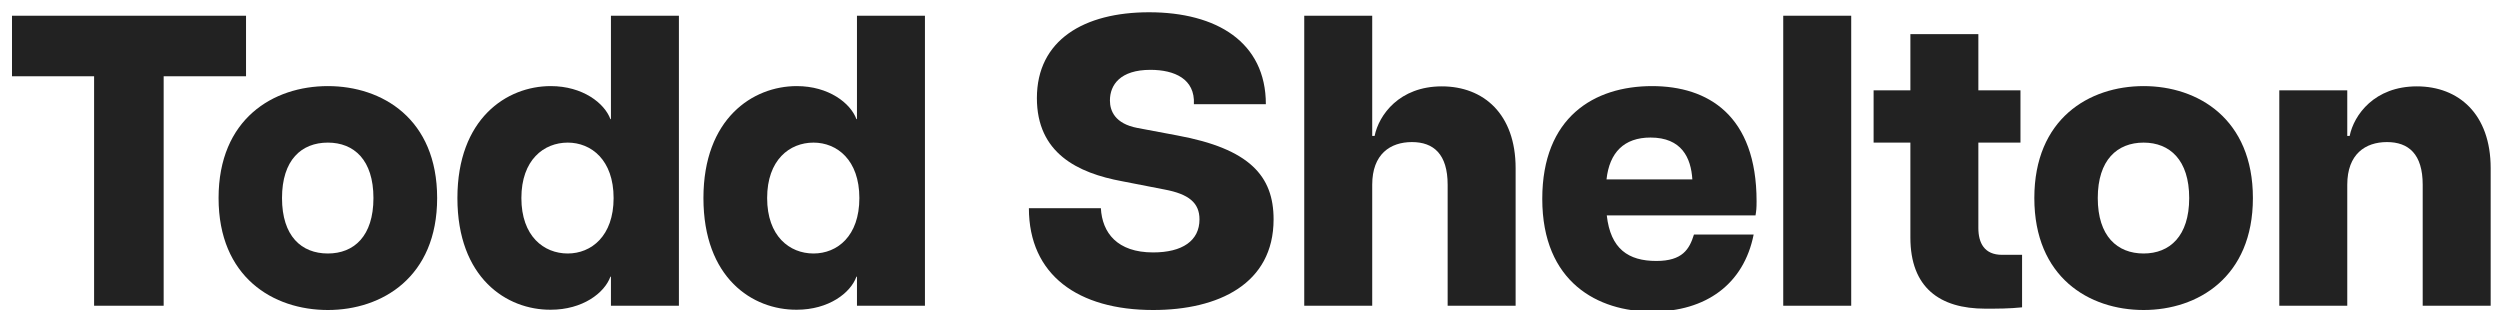
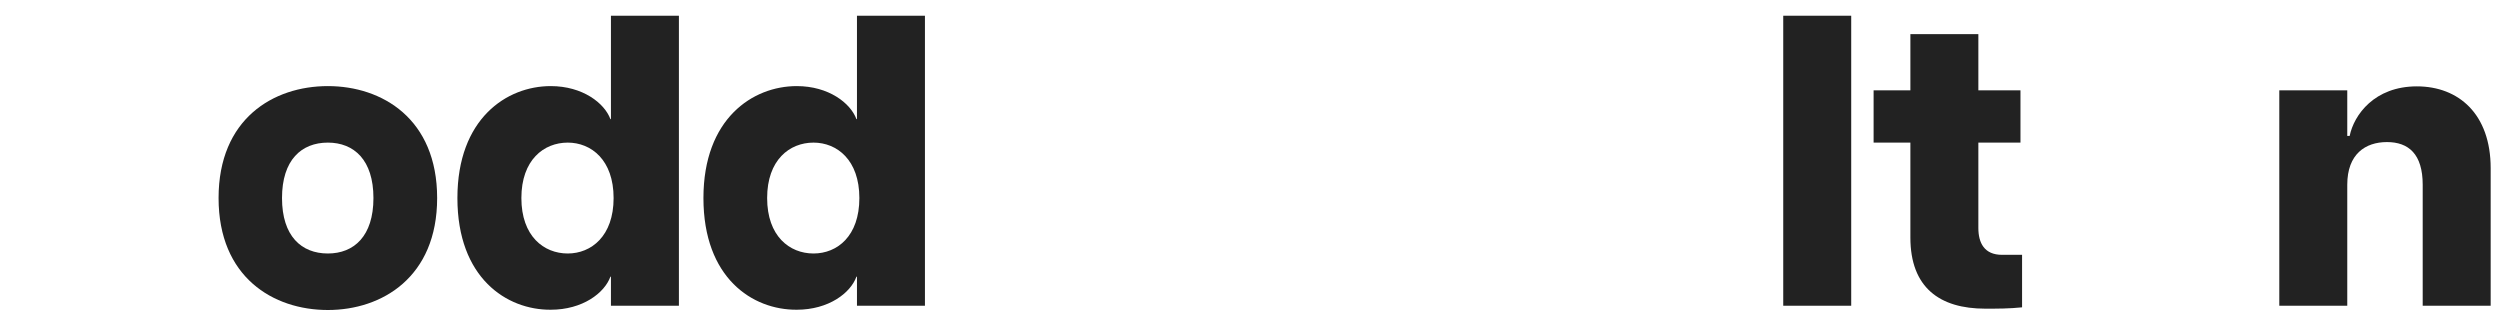
<svg xmlns="http://www.w3.org/2000/svg" version="1.1" id="Layer_1" x="0px" y="0px" viewBox="0 0 937.9 116.4" style="enable-background:new 0 0 937.9 116.4;" xml:space="preserve">
  <style type="text/css">
	.st0{fill:#222222;}
</style>
  <g>
    <g>
-       <path class="st0" d="M35.3,28.6H4.5V5.9h87.8v22.7H61.4v86.1H35.3V28.6z" />
-     </g>
+       </g>
    <g>
      <path class="st0" d="M82,74.3c0-29.7,20.5-42,41-42c20.4,0,41,12.3,41,42s-20.7,42-41,42C102.5,116.3,82,104,82,74.3z M140.1,74.3    c0-14.3-7.3-20.8-17.1-20.8c-9.9,0-17.2,6.5-17.2,20.8s7.3,20.8,17.2,20.8C132.8,95.1,140.1,88.6,140.1,74.3z" />
    </g>
    <g>
      <path class="st0" d="M171.6,74.3c0-29.8,18.5-42,35-42c12,0,20.2,6.4,22.4,12.4h0.2V5.9h25.5v108.8h-25.5v-10.9h-0.2    c-2.2,6.1-10.4,12.4-22.4,12.4C190.1,116.3,171.6,104.3,171.6,74.3z M230.2,74.3c0-14.3-8.4-20.8-17.2-20.8    c-9,0-17.4,6.5-17.4,20.8s8.4,20.8,17.4,20.8C221.8,95.1,230.2,88.6,230.2,74.3z" />
    </g>
    <g>
      <path class="st0" d="M263.9,74.3c0-29.8,18.5-42,35-42c12,0,20.2,6.4,22.4,12.4h0.2V5.9h25.5v108.8h-25.5v-10.9h-0.2    c-2.2,6.1-10.4,12.4-22.4,12.4C282.3,116.3,263.9,104.3,263.9,74.3z M322.4,74.3c0-14.3-8.4-20.8-17.2-20.8    c-9,0-17.4,6.5-17.4,20.8s8.4,20.8,17.4,20.8C314.1,95.1,322.4,88.6,322.4,74.3z" />
    </g>
    <g>
-       <path class="st0" d="M386,78.1h27c0.5,9.2,6.1,16.6,19.6,16.6c11,0,17.4-4.4,17.4-12.4c0-6.2-4-9.5-13.1-11.2L421,68    c-16.8-3.1-32-10.6-32-31.2c0-21.8,17.7-32.2,42.1-32.2c25.3,0,43.8,11.2,43.8,34.5h-27c0.5-9.5-7.3-12.9-16.3-12.9    c-11.3,0-15.2,5.6-15.2,11.5c0,3.9,1.9,8.7,10.3,10.3l14.9,2.8c27.2,5,36.2,15.2,36.2,31.5c0,24.2-20.7,34-45.2,34    C404.5,116.3,386,103.2,386,78.1z" />
-     </g>
+       </g>
    <g>
-       <path class="st0" d="M568.6,63.1v51.6h-25.5V69.3c0-11.5-5.3-16-13.4-16s-14.9,4.5-14.9,16v45.4h-25.5V5.9h25.5V51h0.9    c1.6-7.9,9.3-18.6,25.2-18.6C556.6,32.4,568.6,42.8,568.6,63.1z" />
-     </g>
+       </g>
    <g>
-       <path class="st0" d="M658.6,80.8h-55.8c1.4,12.6,8.1,17.1,18.6,17.1c9.8,0,12.4-4.4,14.1-9.9h22.4c-3.7,18.6-17.9,28.9-38.1,28.9    c-20.2,0-41.2-10.9-41.2-42.3c0-30.6,19.4-42.3,41.2-42.3c21,0,39.2,11,39.2,43.2C659,78.1,658.9,79,658.6,80.8z M634.9,67.3    c-0.5-8.1-4-15.7-15.7-15.7c-9.9,0-15.4,5.6-16.5,15.7H634.9z" />
-     </g>
+       </g>
    <g>
      <path class="st0" d="M669,5.9h25.5v108.8H669V5.9z" />
    </g>
    <g>
      <path class="st0" d="M758.6,95.6v19.7c-4.8,0.5-9.2,0.5-13.8,0.5c-17.1,0-28.1-7.9-28.1-26.7V53.5h-13.8V33.9h13.8V12.8h25.5v21.1    H758v19.6h-15.8v32c0,5.6,2.2,10.1,8.9,10.1H758.6z" />
    </g>
    <g>
-       <path class="st0" d="M763.2,74.3c0-29.7,20.5-42,41-42c20.4,0,41,12.3,41,42s-20.7,42-41,42C783.7,116.3,763.2,104,763.2,74.3z     M821.3,74.3c0-14.3-7.3-20.8-17.1-20.8c-9.9,0-17.2,6.5-17.2,20.8s7.3,20.8,17.2,20.8C814,95.1,821.3,88.6,821.3,74.3z" />
-     </g>
+       </g>
    <g>
      <path class="st0" d="M934.4,63.1v51.6h-25.5V69.3c0-11.5-5.3-16-13.4-16s-14.9,4.5-14.9,16v45.4h-25.5V33.9h25.5V51h0.9    c1.6-7.9,9.3-18.6,25.2-18.6C922.4,32.4,934.4,42.8,934.4,63.1z" />
    </g>
  </g>
</svg>